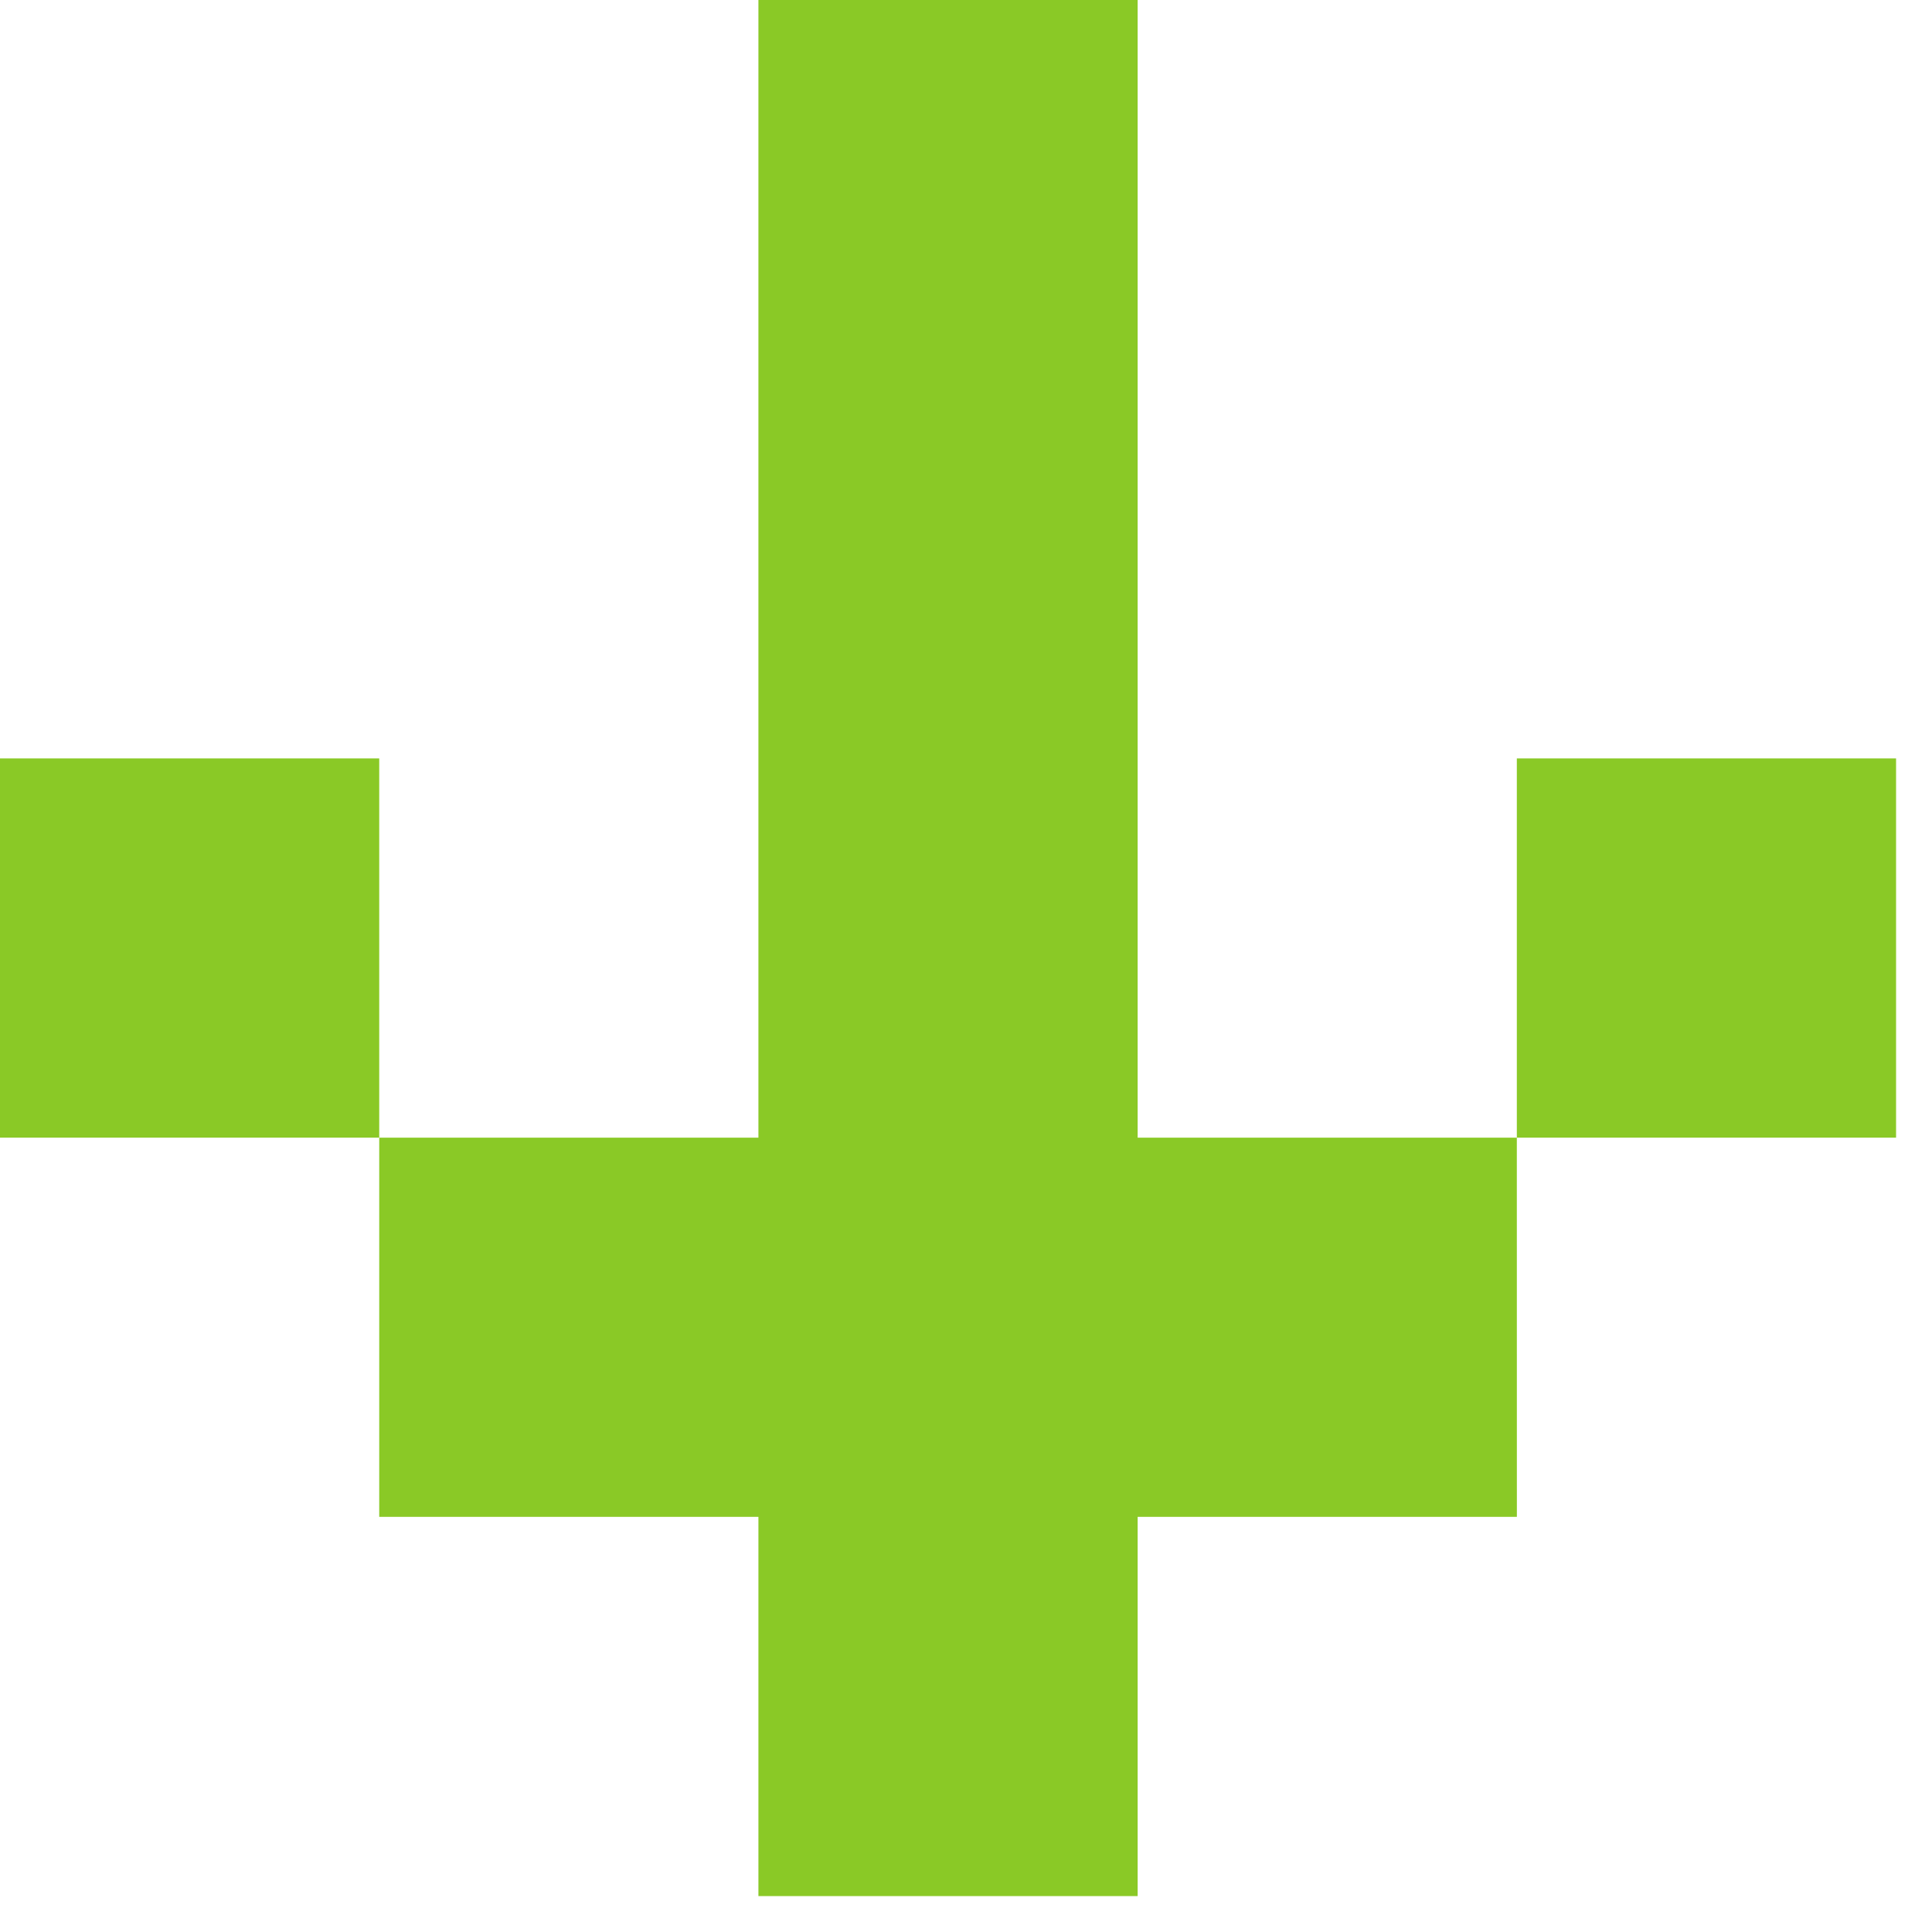
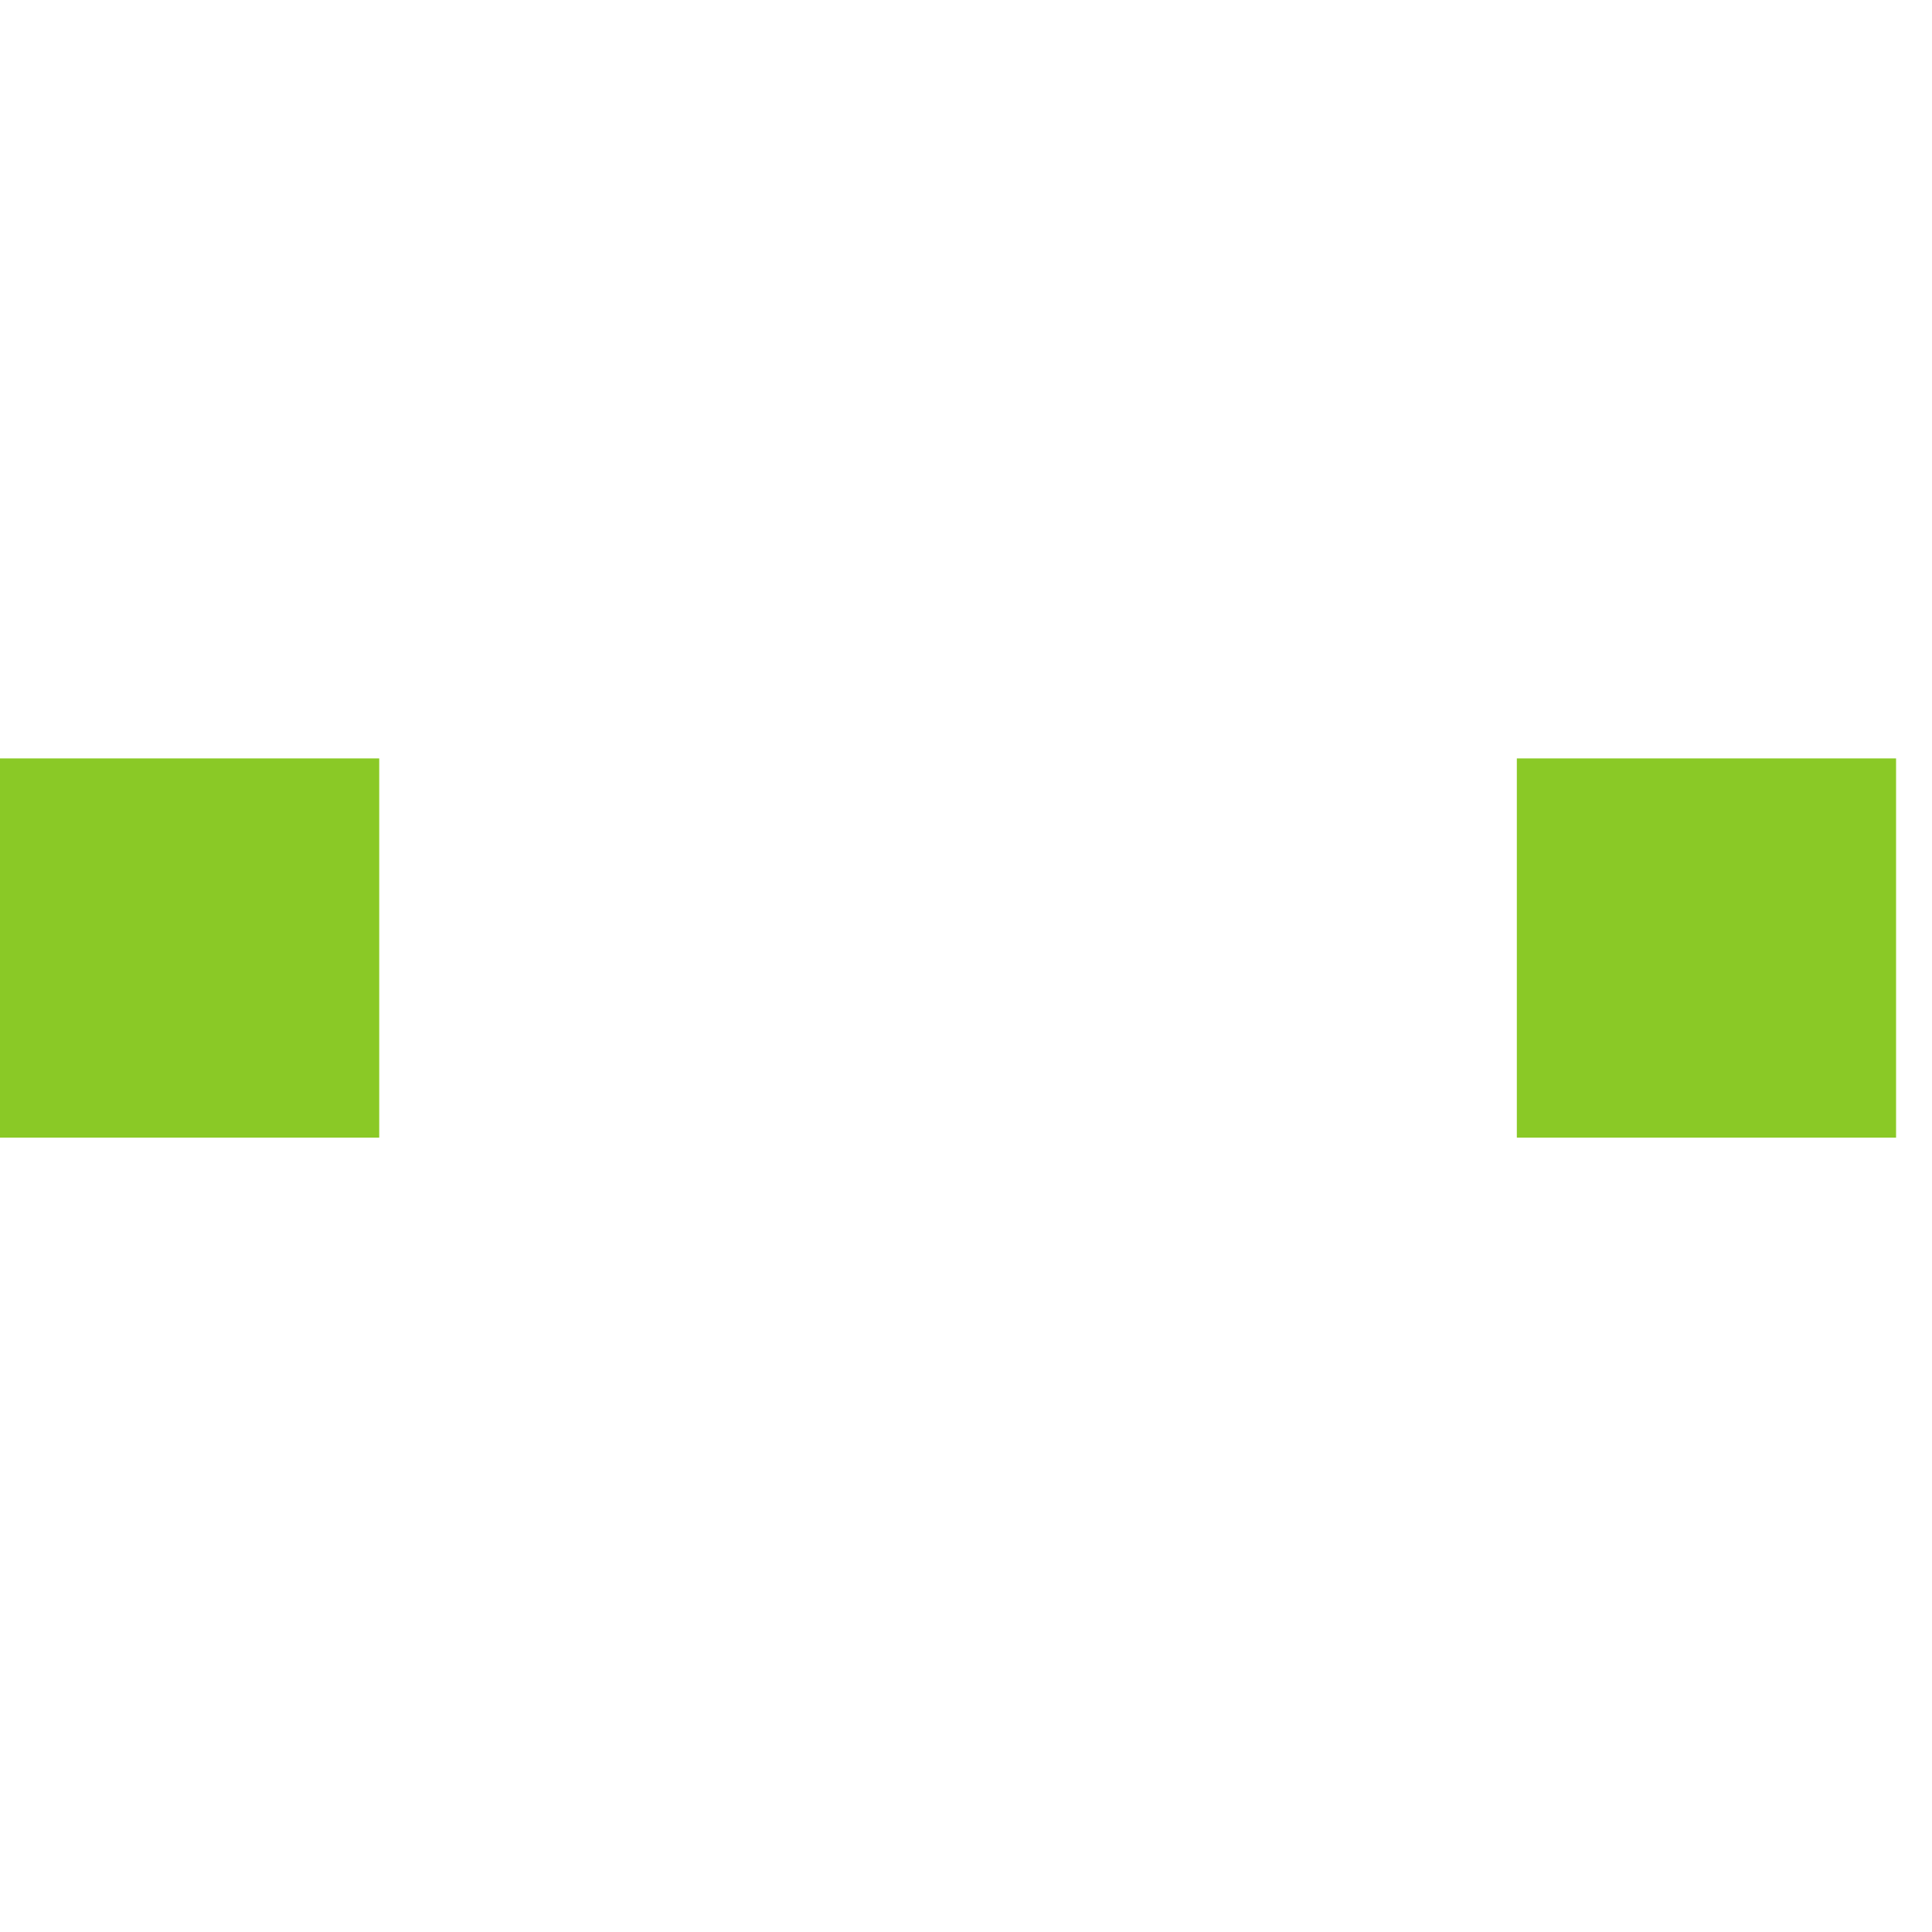
<svg xmlns="http://www.w3.org/2000/svg" width="45" height="45" viewBox="0 0 45 45" fill="none">
  <path d="M44.163 17.665V26.498L35.33 26.498V17.665L44.163 17.665Z" fill="#8AC926" />
  <path d="M8.833 17.665V26.498H0L3.86086e-07 17.665H8.833Z" fill="#8AC926" />
-   <path d="M35.331 35.33L35.33 26.498L26.498 26.498V3.86085e-07L17.665 0V26.498L8.833 26.498L8.833 35.33H17.665L17.665 44.163H26.498V35.33L35.331 35.33Z" fill="#8AC926" />
</svg>